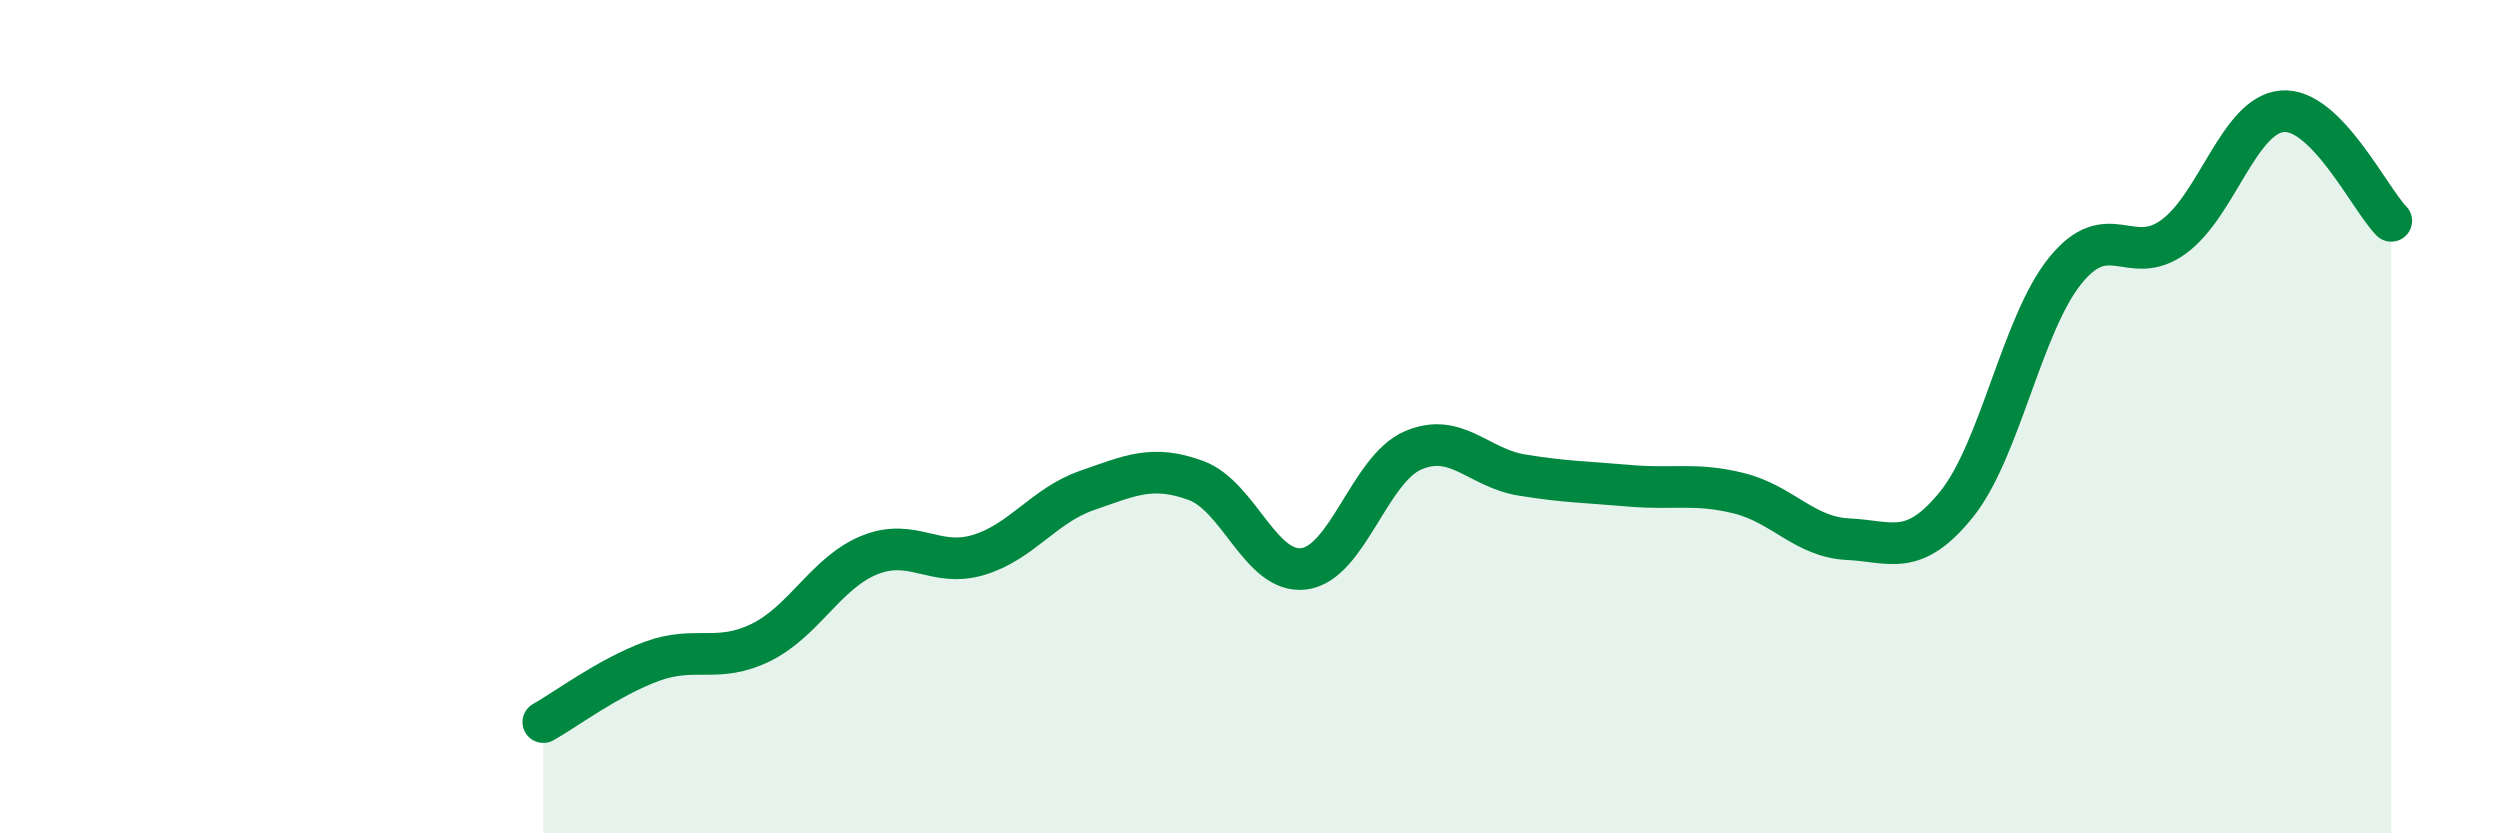
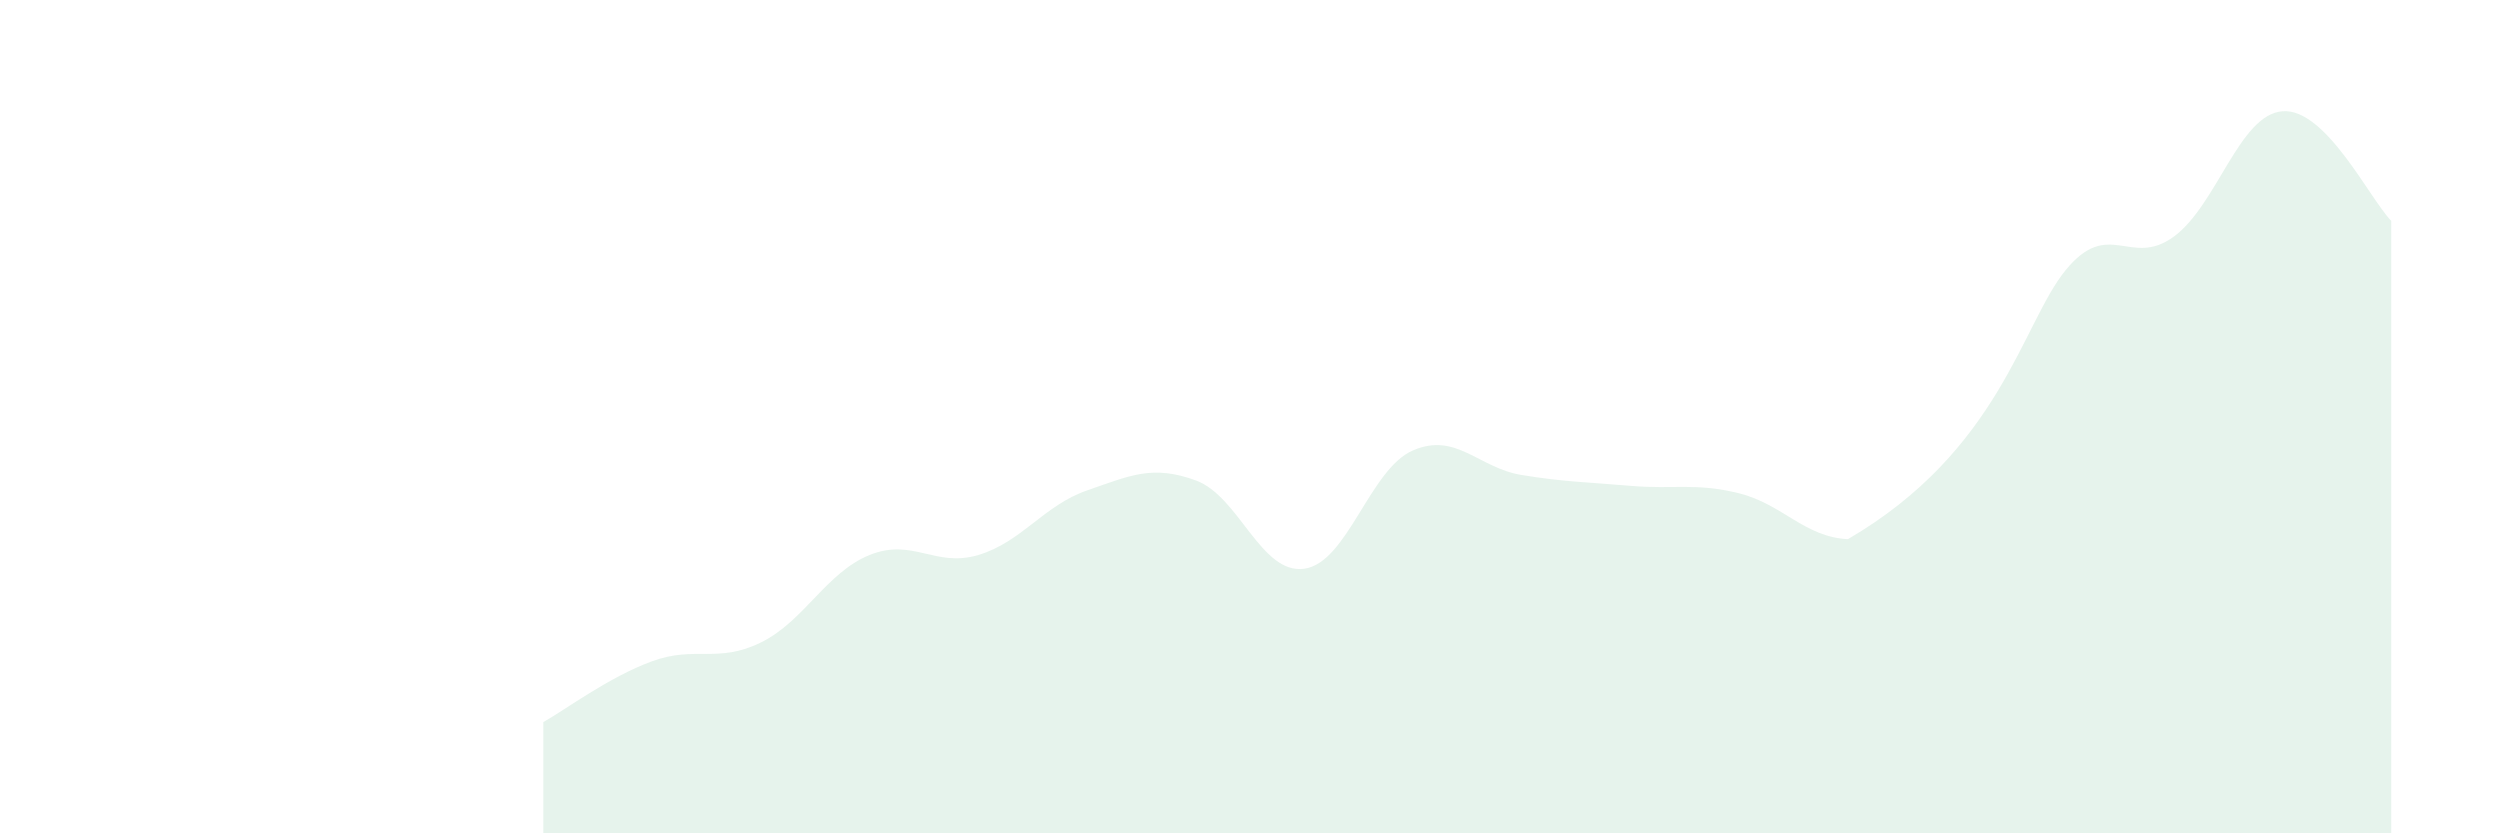
<svg xmlns="http://www.w3.org/2000/svg" width="60" height="20" viewBox="0 0 60 20">
-   <path d="M 13.04,17.33 C 13.56,17.04 14.61,16.25 15.65,15.87 C 16.69,15.49 17.22,15.93 18.26,15.42 C 19.3,14.91 19.83,13.74 20.87,13.32 C 21.91,12.9 22.44,13.63 23.48,13.32 C 24.52,13.01 25.05,12.13 26.09,11.77 C 27.13,11.41 27.66,11.15 28.7,11.53 C 29.74,11.91 30.26,13.79 31.3,13.65 C 32.34,13.51 32.87,11.26 33.91,10.81 C 34.95,10.36 35.48,11.23 36.52,11.4 C 37.56,11.57 38.09,11.57 39.13,11.66 C 40.17,11.75 40.7,11.58 41.74,11.84 C 42.78,12.1 43.31,12.89 44.35,12.94 C 45.39,12.99 45.92,13.39 46.96,12.1 C 48,10.81 48.53,7.77 49.57,6.49 C 50.61,5.21 51.13,6.44 52.17,5.68 C 53.21,4.92 53.74,2.75 54.78,2.67 C 55.82,2.59 56.87,4.77 57.39,5.3L57.39 20L13.04 20Z" fill="#008740" opacity="0.1" stroke-linecap="round" stroke-linejoin="round" />
-   <path d="M 13.04,17.33 C 13.56,17.04 14.61,16.25 15.65,15.87 C 16.69,15.49 17.22,15.93 18.26,15.42 C 19.3,14.91 19.83,13.74 20.87,13.32 C 21.91,12.9 22.44,13.63 23.48,13.32 C 24.52,13.01 25.05,12.13 26.09,11.77 C 27.13,11.41 27.66,11.15 28.7,11.53 C 29.74,11.91 30.26,13.79 31.3,13.65 C 32.34,13.51 32.87,11.26 33.91,10.81 C 34.95,10.36 35.48,11.23 36.52,11.4 C 37.56,11.57 38.09,11.57 39.13,11.66 C 40.17,11.75 40.7,11.58 41.74,11.84 C 42.78,12.1 43.31,12.89 44.35,12.94 C 45.39,12.99 45.92,13.39 46.96,12.1 C 48,10.81 48.53,7.77 49.57,6.49 C 50.61,5.21 51.13,6.44 52.17,5.68 C 53.21,4.92 53.74,2.75 54.78,2.67 C 55.82,2.59 56.87,4.77 57.39,5.3" stroke="#008740" stroke-width="1" fill="none" stroke-linecap="round" stroke-linejoin="round" />
+   <path d="M 13.04,17.33 C 13.56,17.04 14.61,16.25 15.65,15.87 C 16.69,15.49 17.22,15.93 18.26,15.42 C 19.3,14.91 19.83,13.74 20.87,13.32 C 21.91,12.9 22.44,13.63 23.48,13.32 C 24.52,13.01 25.05,12.13 26.09,11.77 C 27.13,11.41 27.66,11.15 28.7,11.53 C 29.74,11.91 30.26,13.79 31.3,13.65 C 32.34,13.51 32.87,11.26 33.91,10.81 C 34.95,10.36 35.48,11.23 36.52,11.4 C 37.56,11.57 38.09,11.57 39.13,11.66 C 40.17,11.75 40.7,11.58 41.74,11.84 C 42.78,12.1 43.31,12.89 44.35,12.94 C 48,10.81 48.53,7.77 49.57,6.49 C 50.61,5.21 51.13,6.44 52.17,5.68 C 53.21,4.92 53.74,2.75 54.78,2.67 C 55.82,2.59 56.87,4.77 57.39,5.3L57.39 20L13.04 20Z" fill="#008740" opacity="0.1" stroke-linecap="round" stroke-linejoin="round" />
</svg>